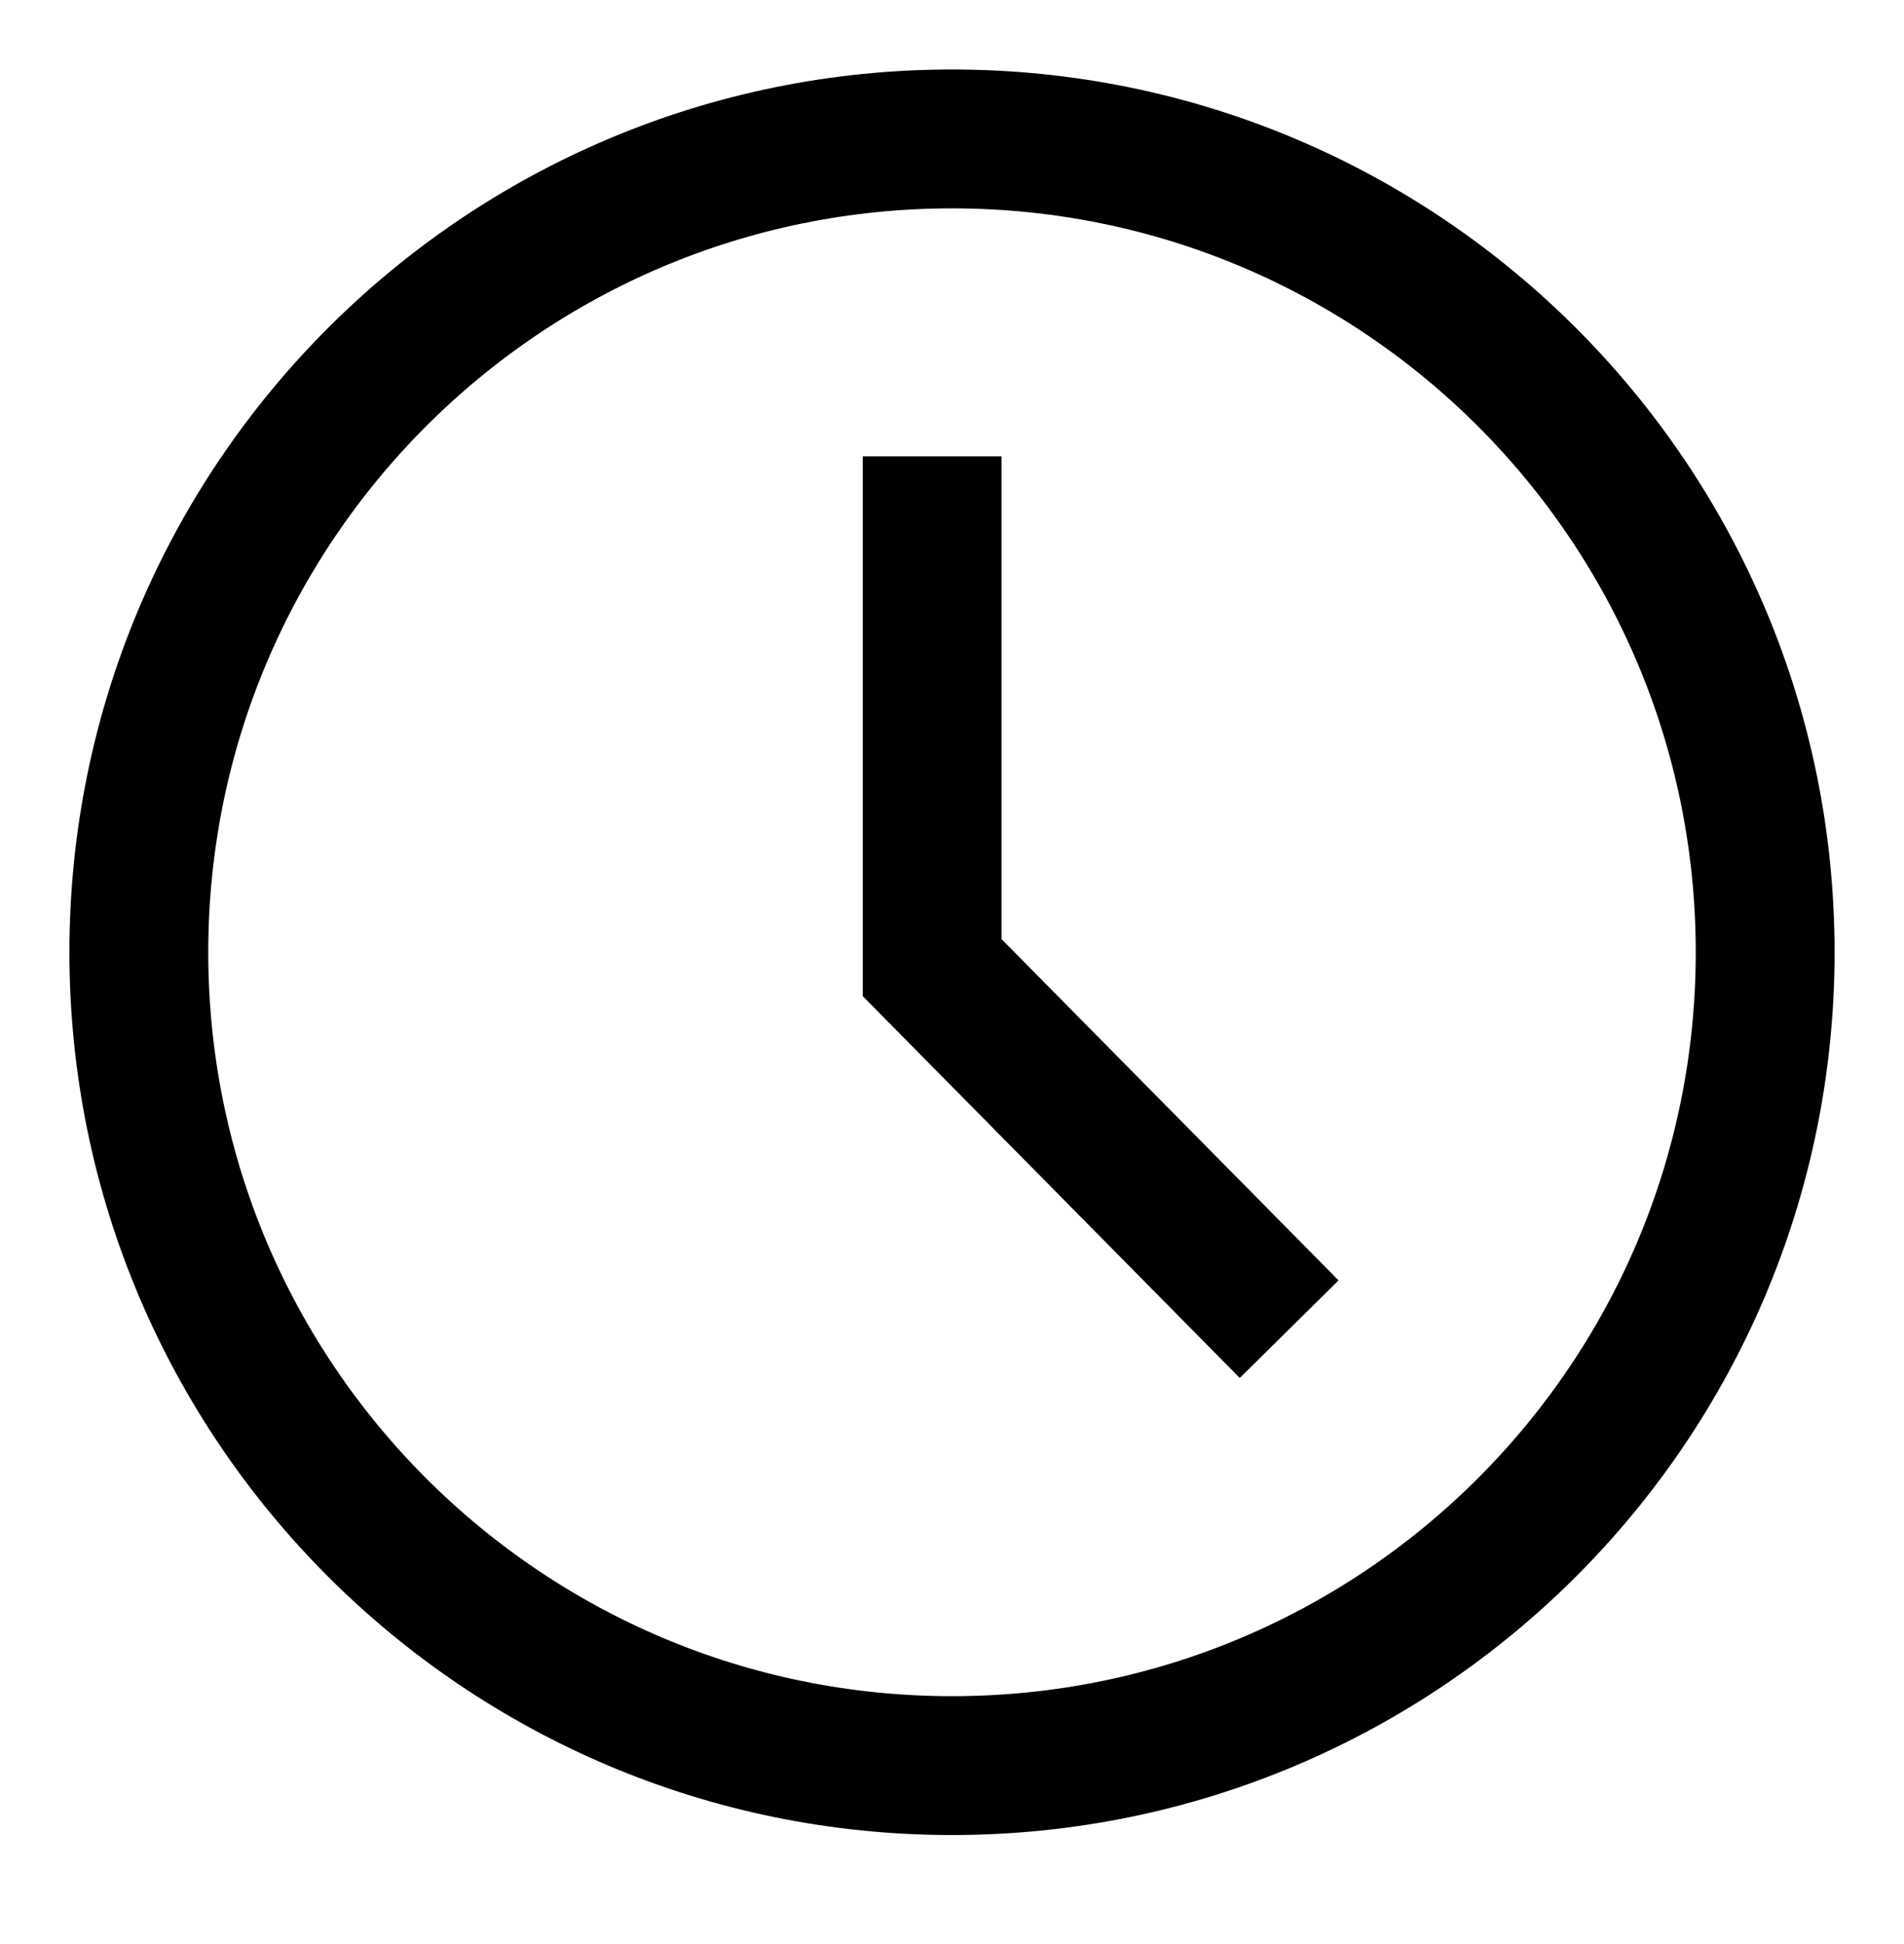
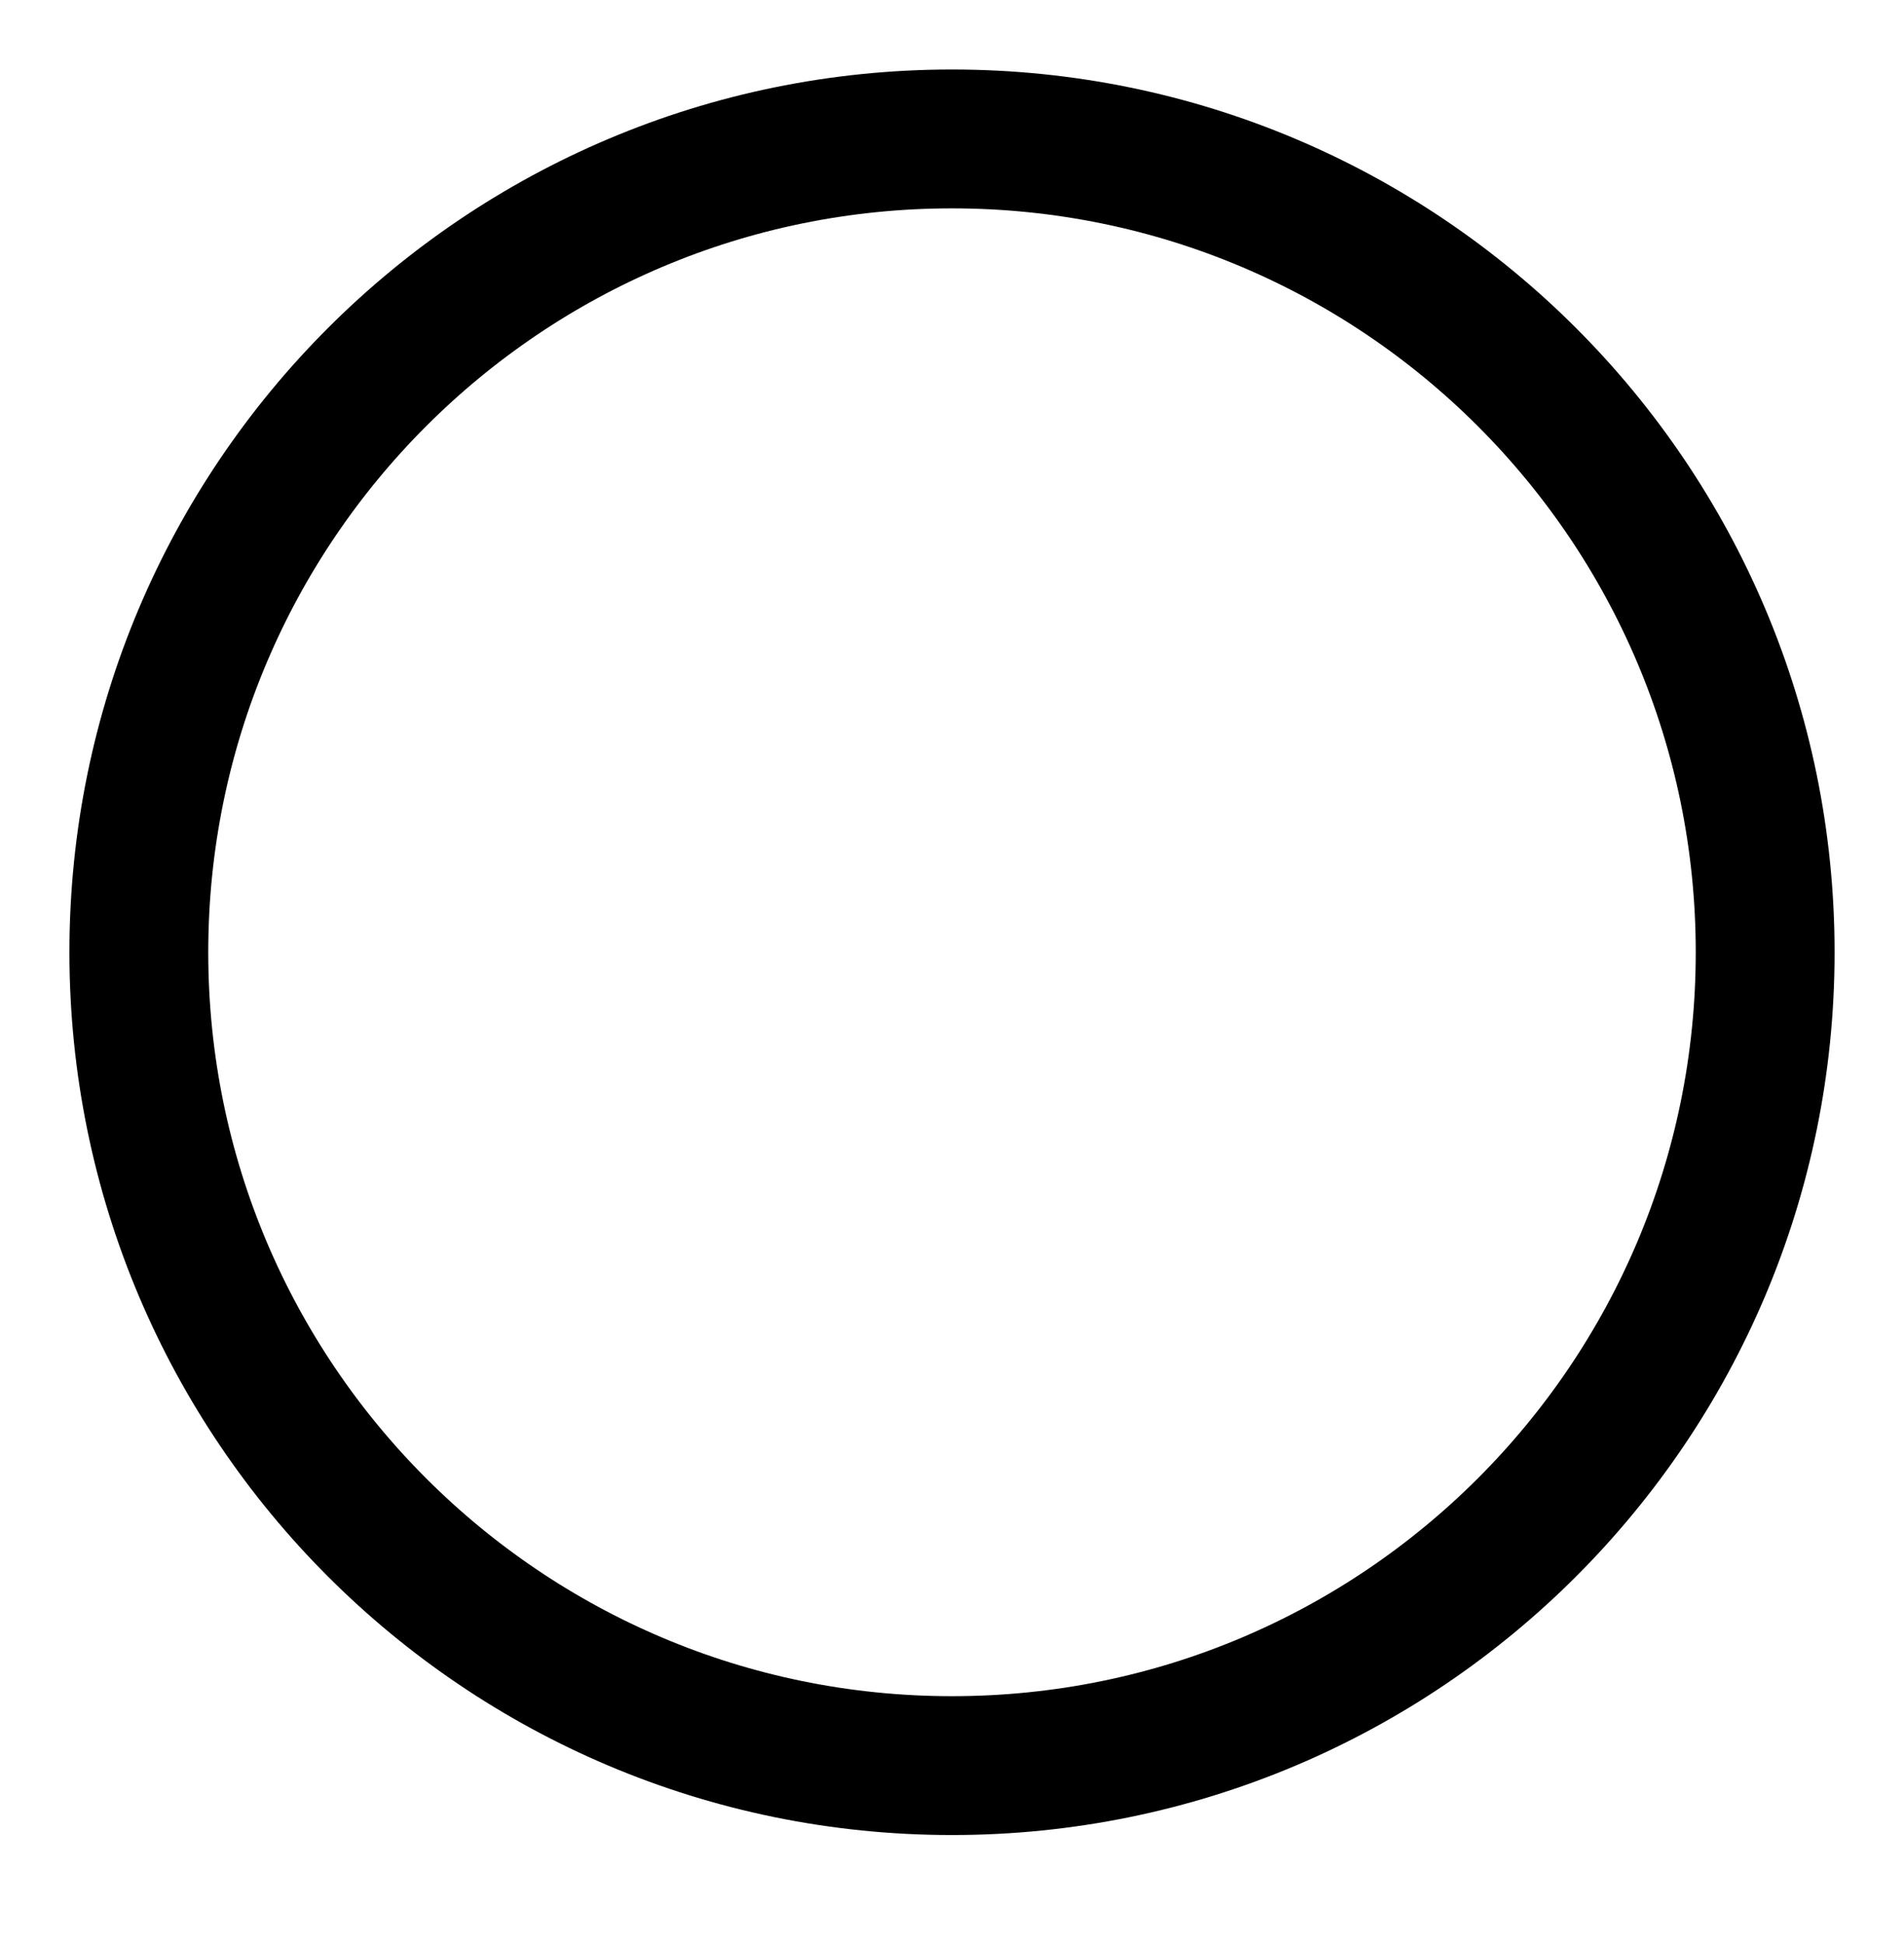
<svg xmlns="http://www.w3.org/2000/svg" width="48" height="49" viewBox="0 0 48 49" fill="none">
-   <path d="M23.5 11.502V24.39L32.5 33.502L23.5 24.39" stroke="black" stroke-width="3.5" stroke-miterlimit="10" />
  <path d="M24 44.502C35.322 44.502 44.5 35.324 44.5 24.002C44.5 12.68 35.322 3.502 24 3.502C12.678 3.502 3.5 12.68 3.5 24.002C3.5 35.324 12.678 44.502 24 44.502Z" stroke="black" stroke-width="3.5" stroke-miterlimit="10" />
</svg>